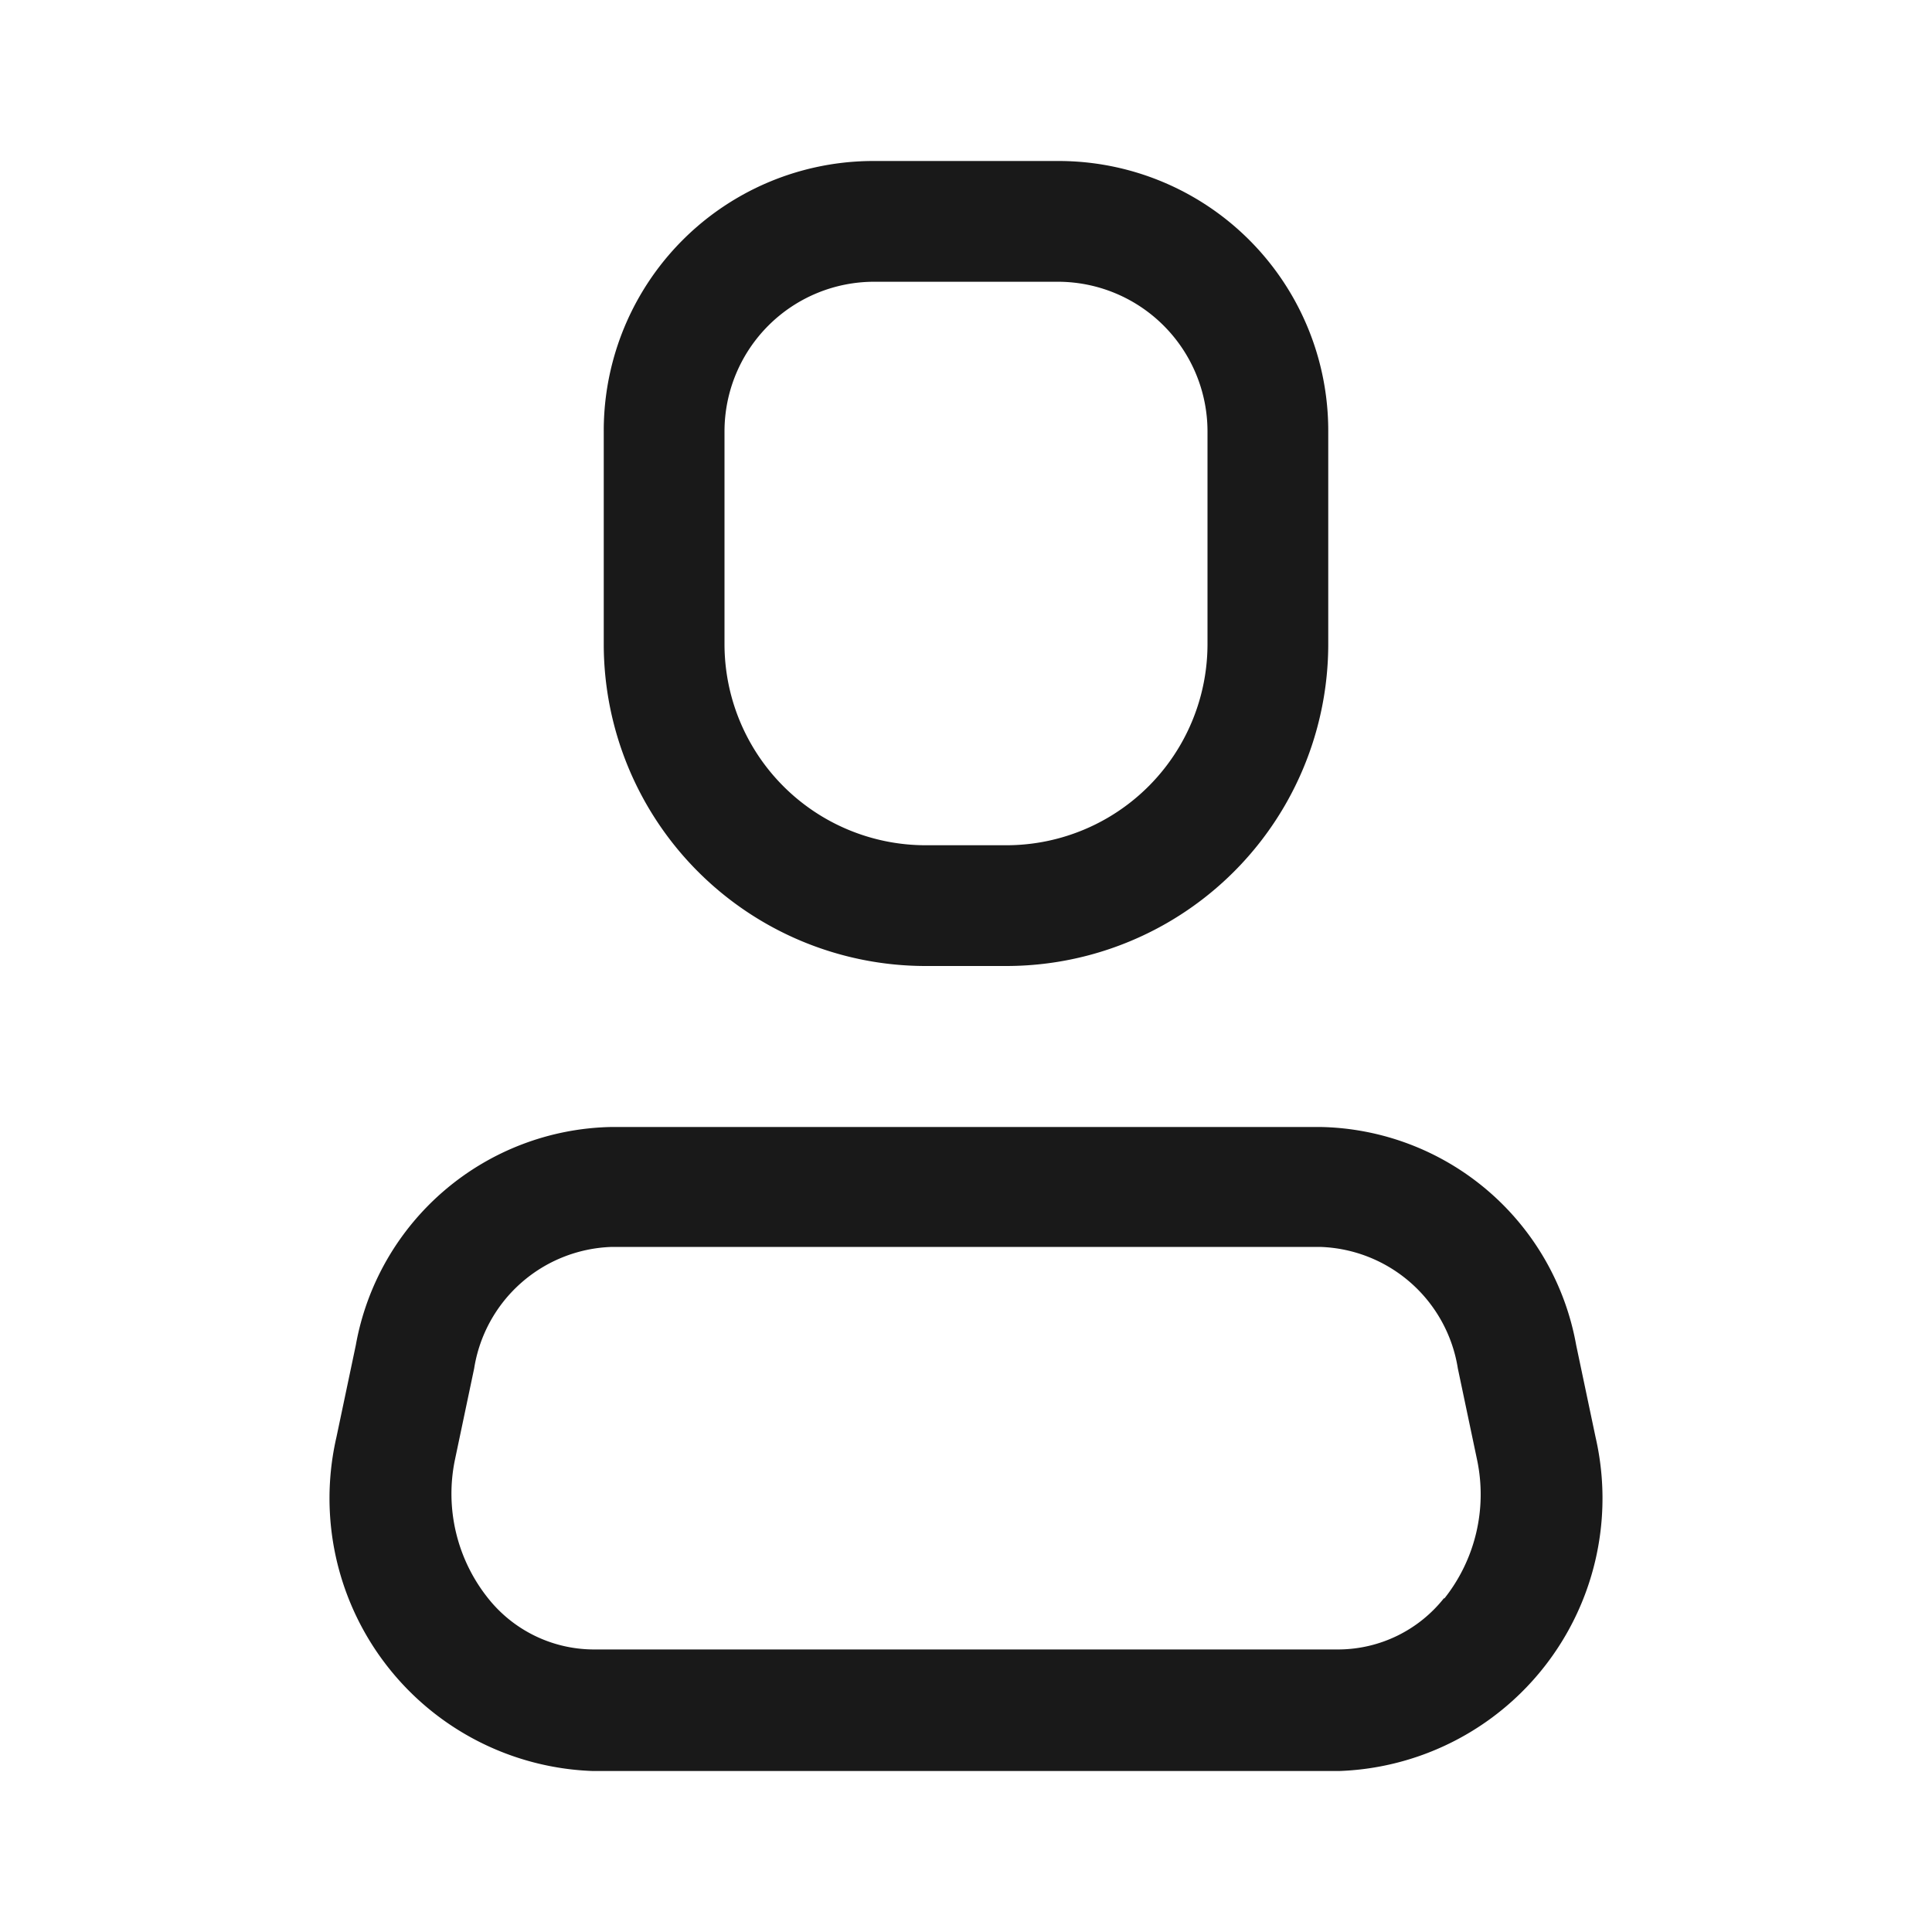
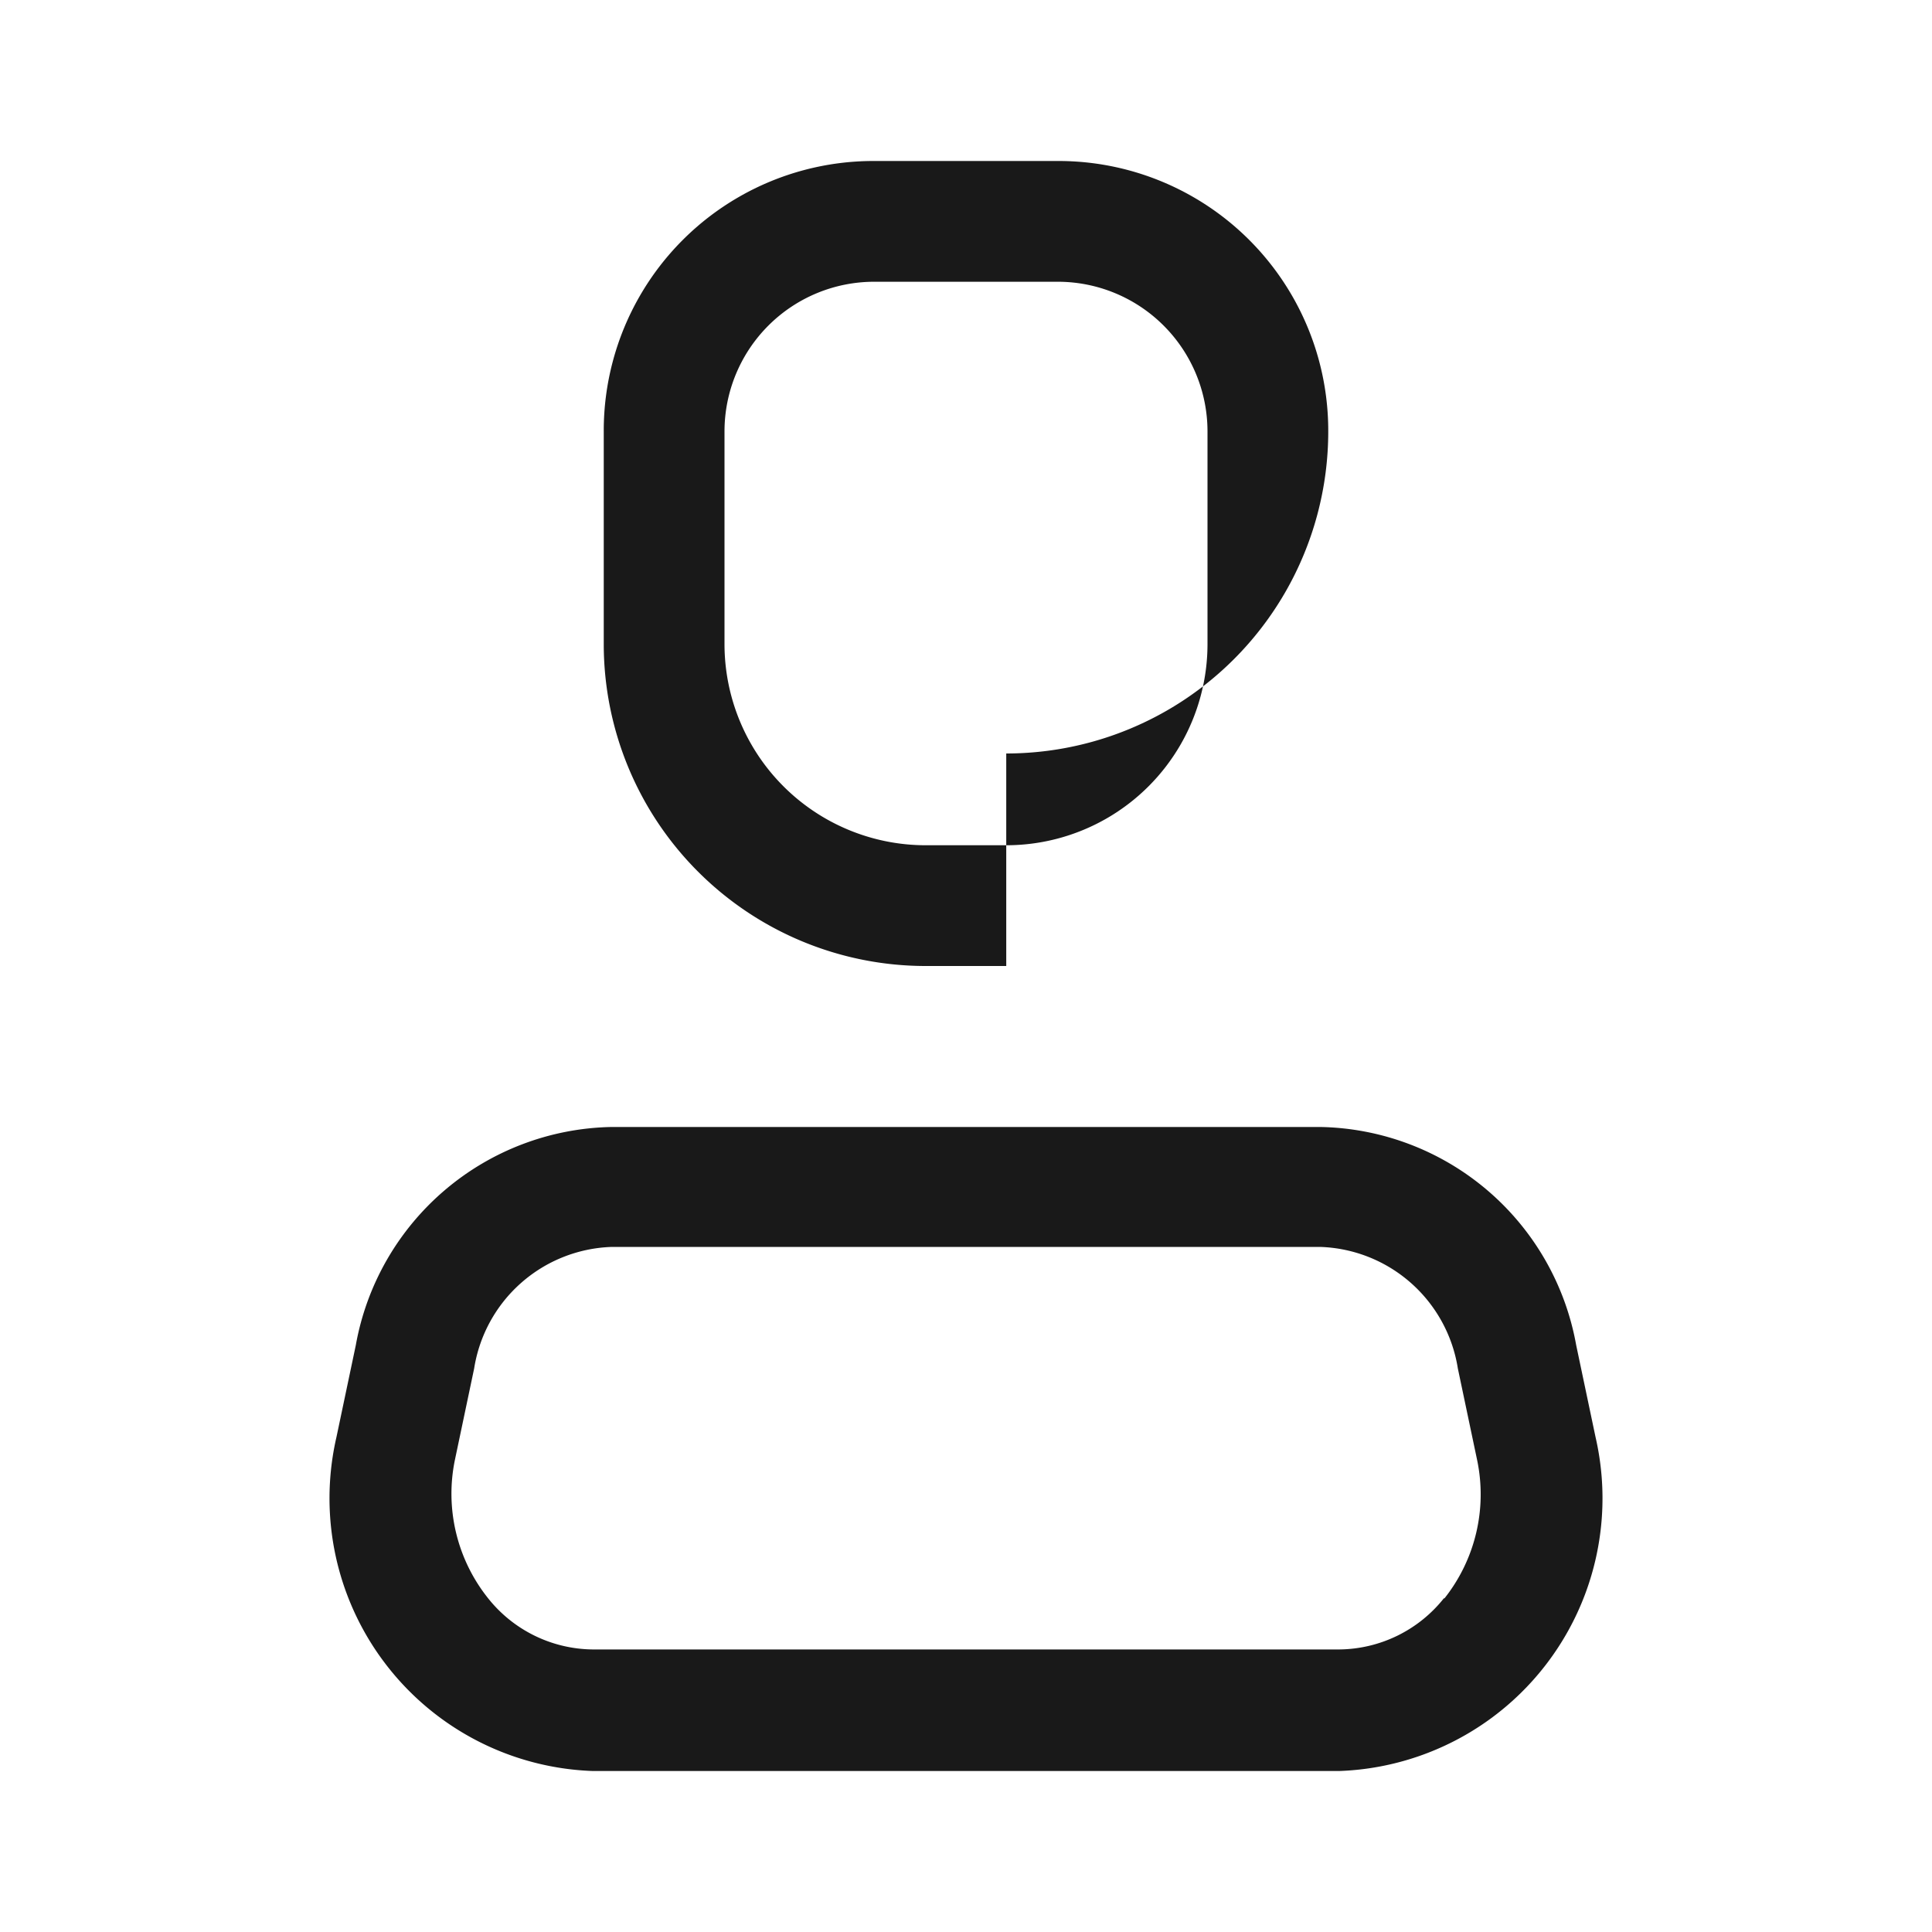
<svg xmlns="http://www.w3.org/2000/svg" width="24" height="24" fill="none">
-   <path fill="#000" fill-opacity=".9" fill-rule="evenodd" d="m19.58 16.71.24 1.14A3.39 3.39 0 0 1 16.64 22H7.36a3.39 3.39 0 0 1-3.18-4.15l.24-1.14A3.29 3.29 0 0 1 7.59 14h8.82a3.29 3.29 0 0 1 3.17 2.71Zm-2.94 3.78a1.68 1.68 0 0 0 1.3-.64v.01a2.08 2.08 0 0 0 .41-1.72L18.11 17a1.79 1.79 0 0 0-1.7-1.51H7.59A1.79 1.79 0 0 0 5.89 17l-.24 1.14a2.08 2.08 0 0 0 .41 1.71 1.68 1.68 0 0 0 1.3.64h9.28ZM12.5 12h-1a4 4 0 0 1-4-4V5.36A3.35 3.35 0 0 1 10.86 2h2.28a3.35 3.35 0 0 1 3.36 3.36V8a4 4 0 0 1-4 4Zm-1.64-8.5A1.86 1.86 0 0 0 9 5.36V8a2.5 2.5 0 0 0 2.5 2.5h1A2.5 2.5 0 0 0 15 8V5.36a1.86 1.86 0 0 0-1.86-1.86h-2.28Z" clip-rule="evenodd" />
+   <path fill="#000" fill-opacity=".9" fill-rule="evenodd" d="m19.58 16.71.24 1.14A3.39 3.39 0 0 1 16.64 22H7.36a3.39 3.39 0 0 1-3.18-4.15l.24-1.14A3.29 3.29 0 0 1 7.59 14h8.82a3.29 3.29 0 0 1 3.17 2.71Zm-2.94 3.78a1.68 1.68 0 0 0 1.3-.64v.01a2.08 2.08 0 0 0 .41-1.72L18.11 17a1.79 1.79 0 0 0-1.7-1.51H7.59A1.79 1.79 0 0 0 5.89 17l-.24 1.14a2.08 2.08 0 0 0 .41 1.71 1.68 1.68 0 0 0 1.3.64h9.28ZM12.5 12h-1a4 4 0 0 1-4-4V5.36A3.35 3.35 0 0 1 10.86 2h2.28a3.35 3.35 0 0 1 3.36 3.36a4 4 0 0 1-4 4Zm-1.64-8.5A1.86 1.86 0 0 0 9 5.36V8a2.5 2.5 0 0 0 2.5 2.5h1A2.5 2.5 0 0 0 15 8V5.36a1.86 1.86 0 0 0-1.86-1.86h-2.28Z" clip-rule="evenodd" />
</svg>